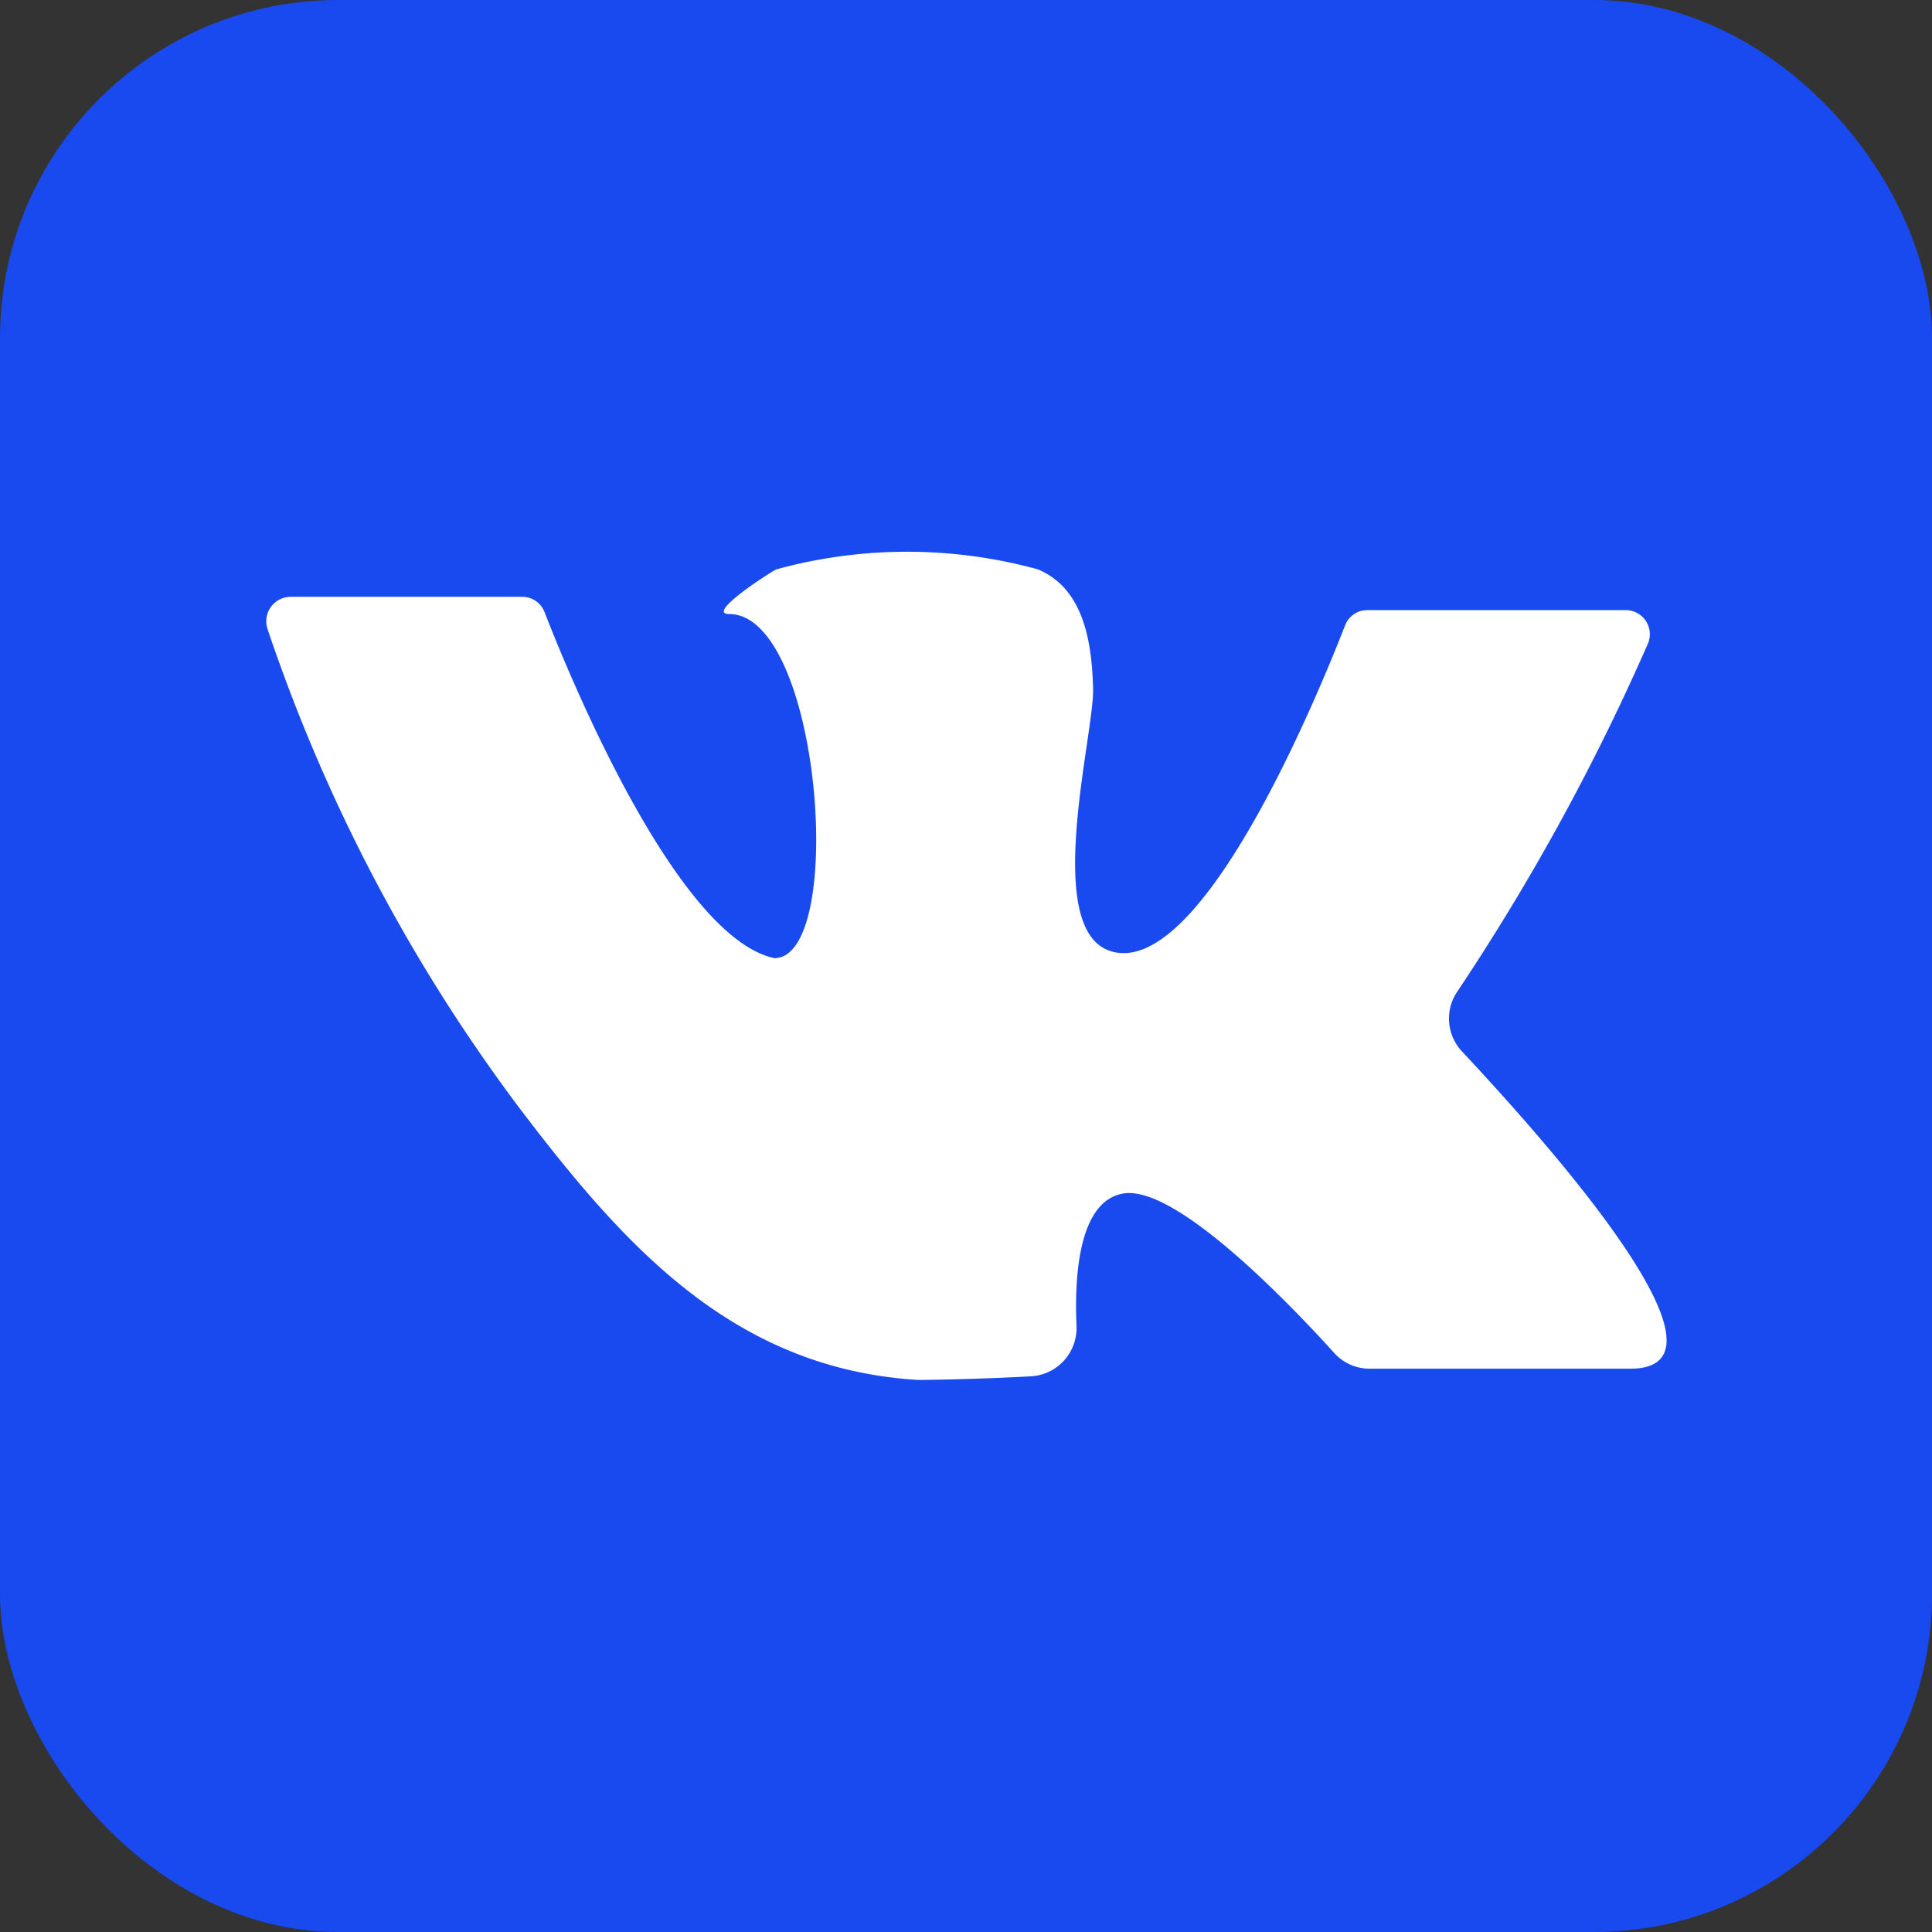
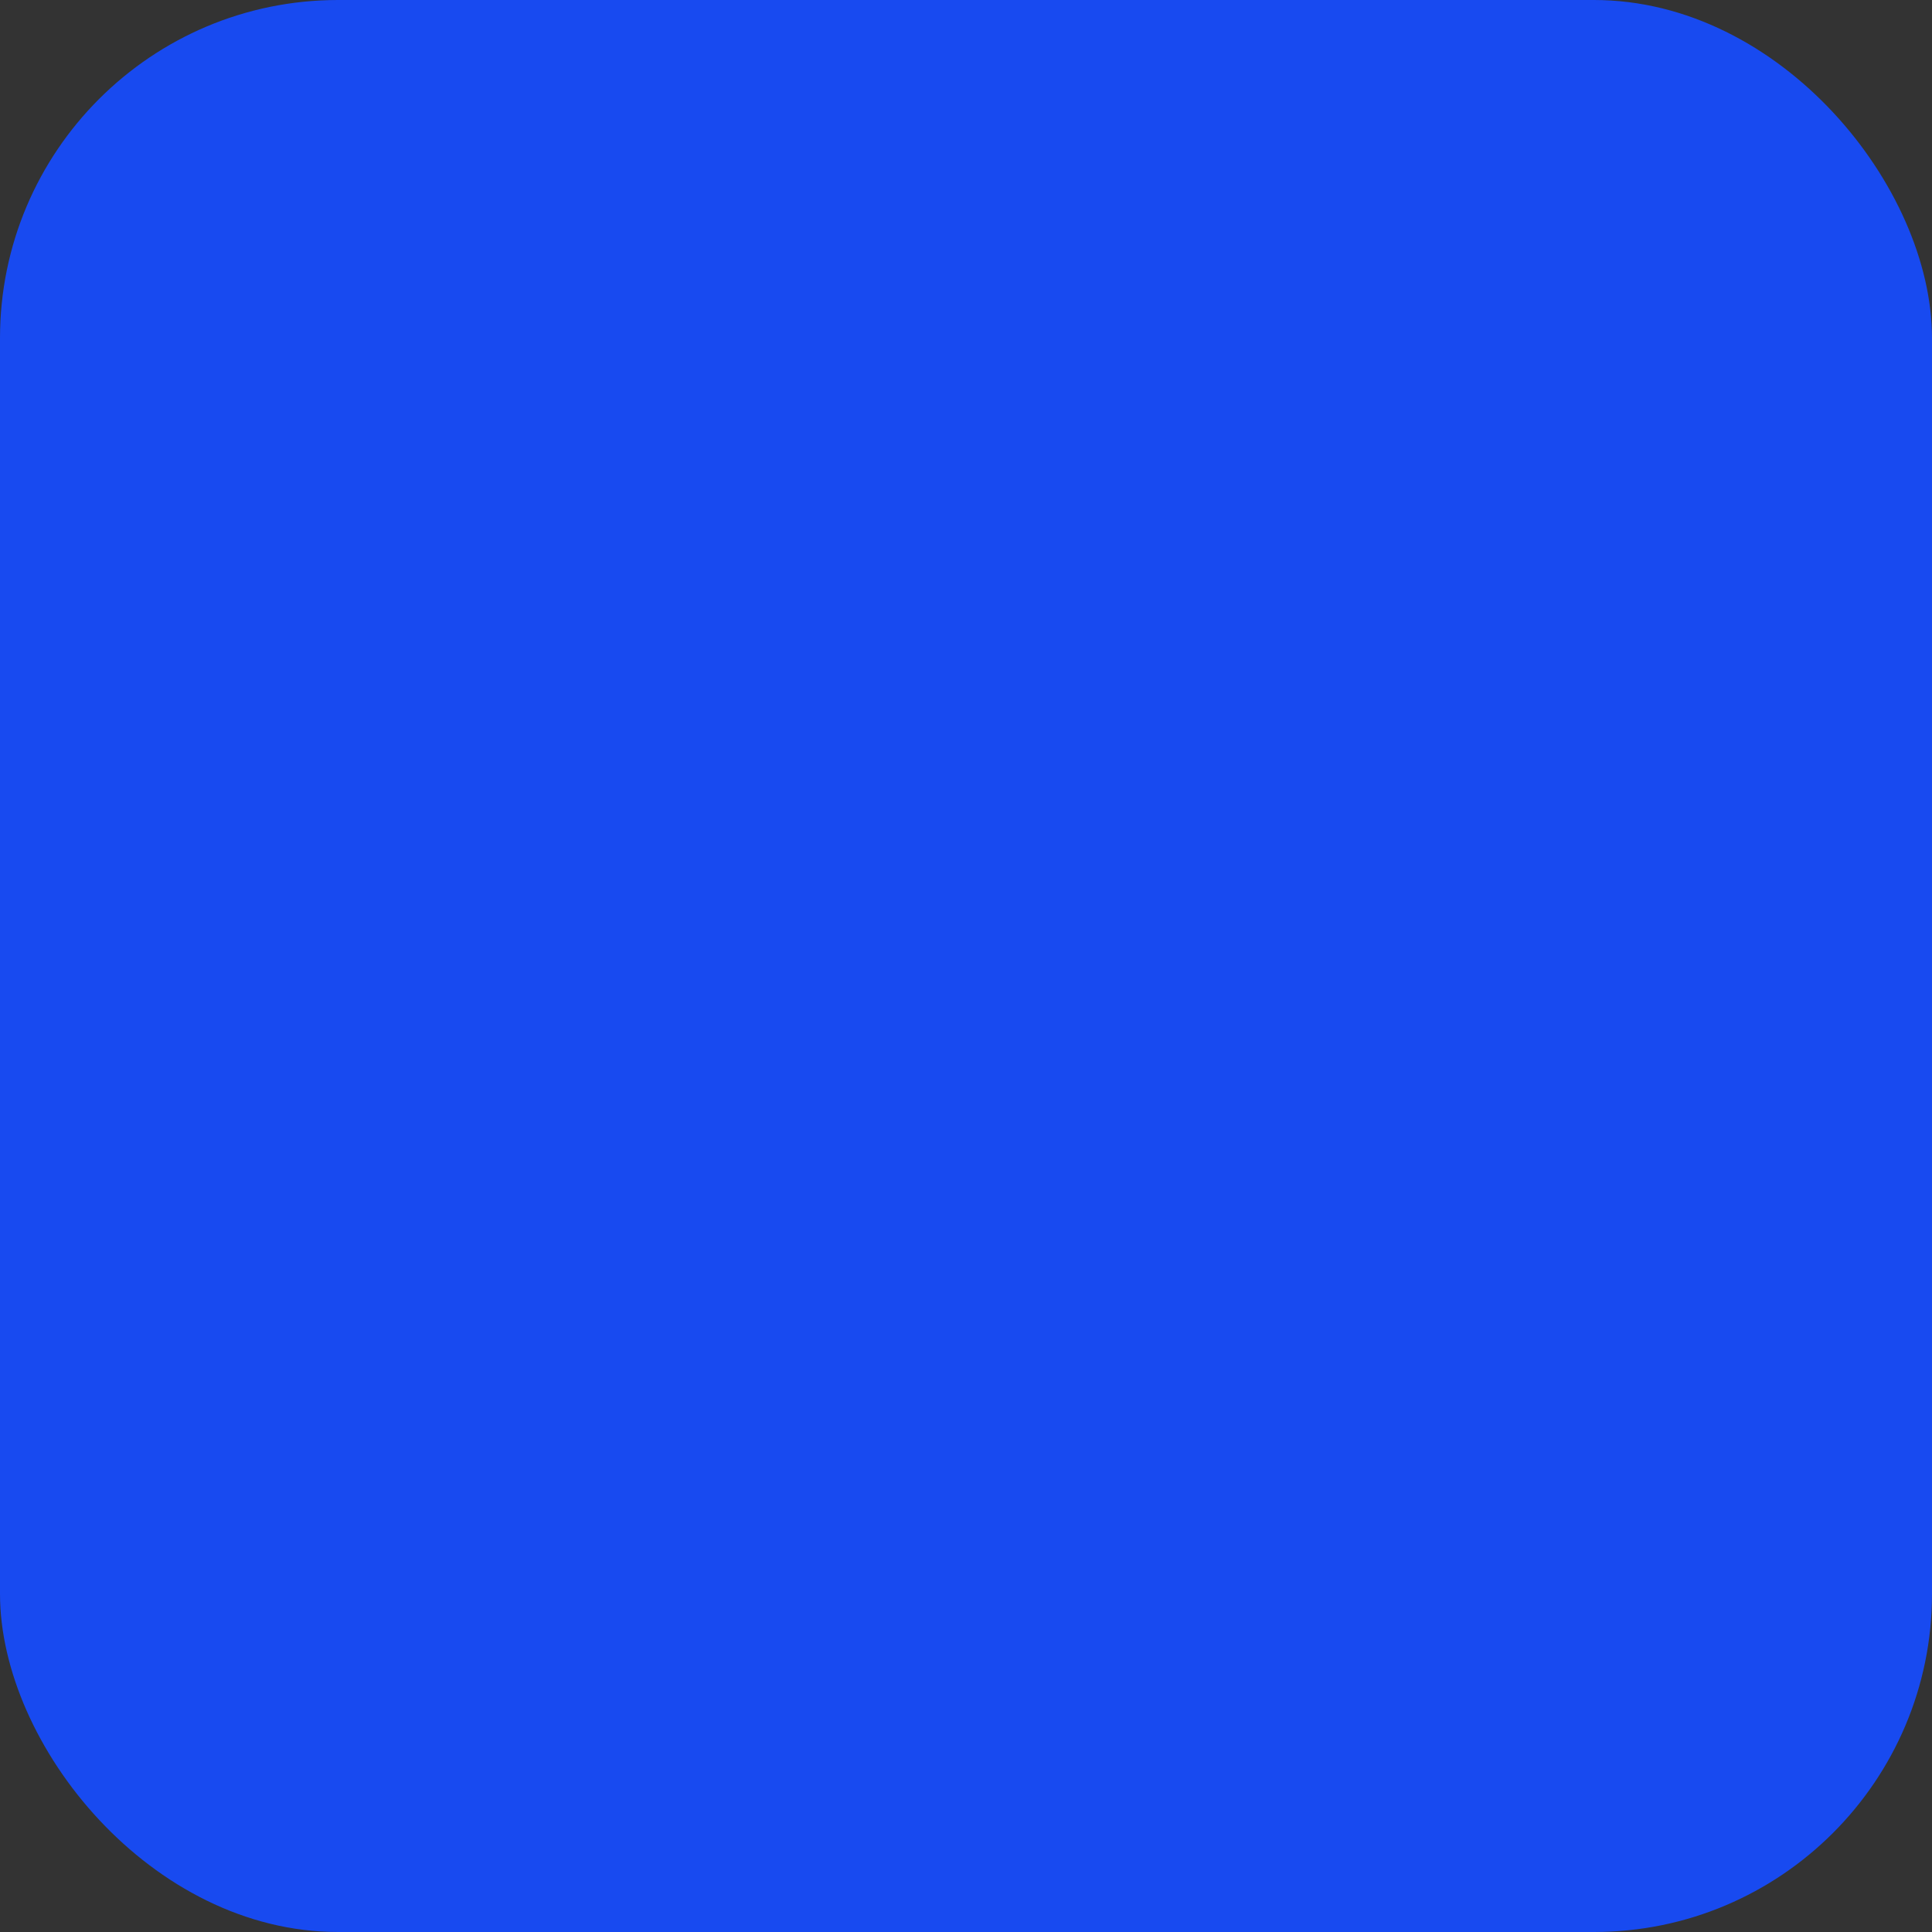
<svg xmlns="http://www.w3.org/2000/svg" viewBox="0 0 64 64">
  <rect x="0" y="0" width="64" height="64" fill="#333333" stroke="none" />
  <g data-name="32-vk">
    <rect height="64" rx="11.2" ry="11.2" width="64" fill="#184af0" class="fill-4489c8" />
-     <path d="M9.62 19.77h7.68a.79.79 0 0 1 .74.51c.85 2.19 4.38 10.76 7.61 11.46 2.4 0 1.55-11.4-1.5-11.4-.8 0 1.42-1.42 1.57-1.48a16.38 16.38 0 0 1 8.66 0c1.53.64 1.79 2.43 1.83 3.95s-1.7 8 .59 8.7c3 .92 6.86-8.49 7.76-10.8a.79.79 0 0 1 .74-.5h8.55a.8.8 0 0 1 .74 1.11 74.74 74.74 0 0 1-6.31 11.52 1.59 1.59 0 0 0 .16 2C51 37.58 58 45.34 54 45.34h-8.63a1.57 1.57 0 0 1-1.18-.53c-1.34-1.48-5.24-5.6-7-5.27-1.46.27-1.6 2.75-1.53 4.37a1.6 1.6 0 0 1-1.48 1.68c-1.53.09-3.62.13-3.81.12-6.1-.39-9.71-4.46-13.16-9a56.33 56.33 0 0 1-8.35-15.88.81.81 0 0 1 .76-1.06Z" fill="#ffffff" class="fill-ffffff" />
  </g>
</svg>